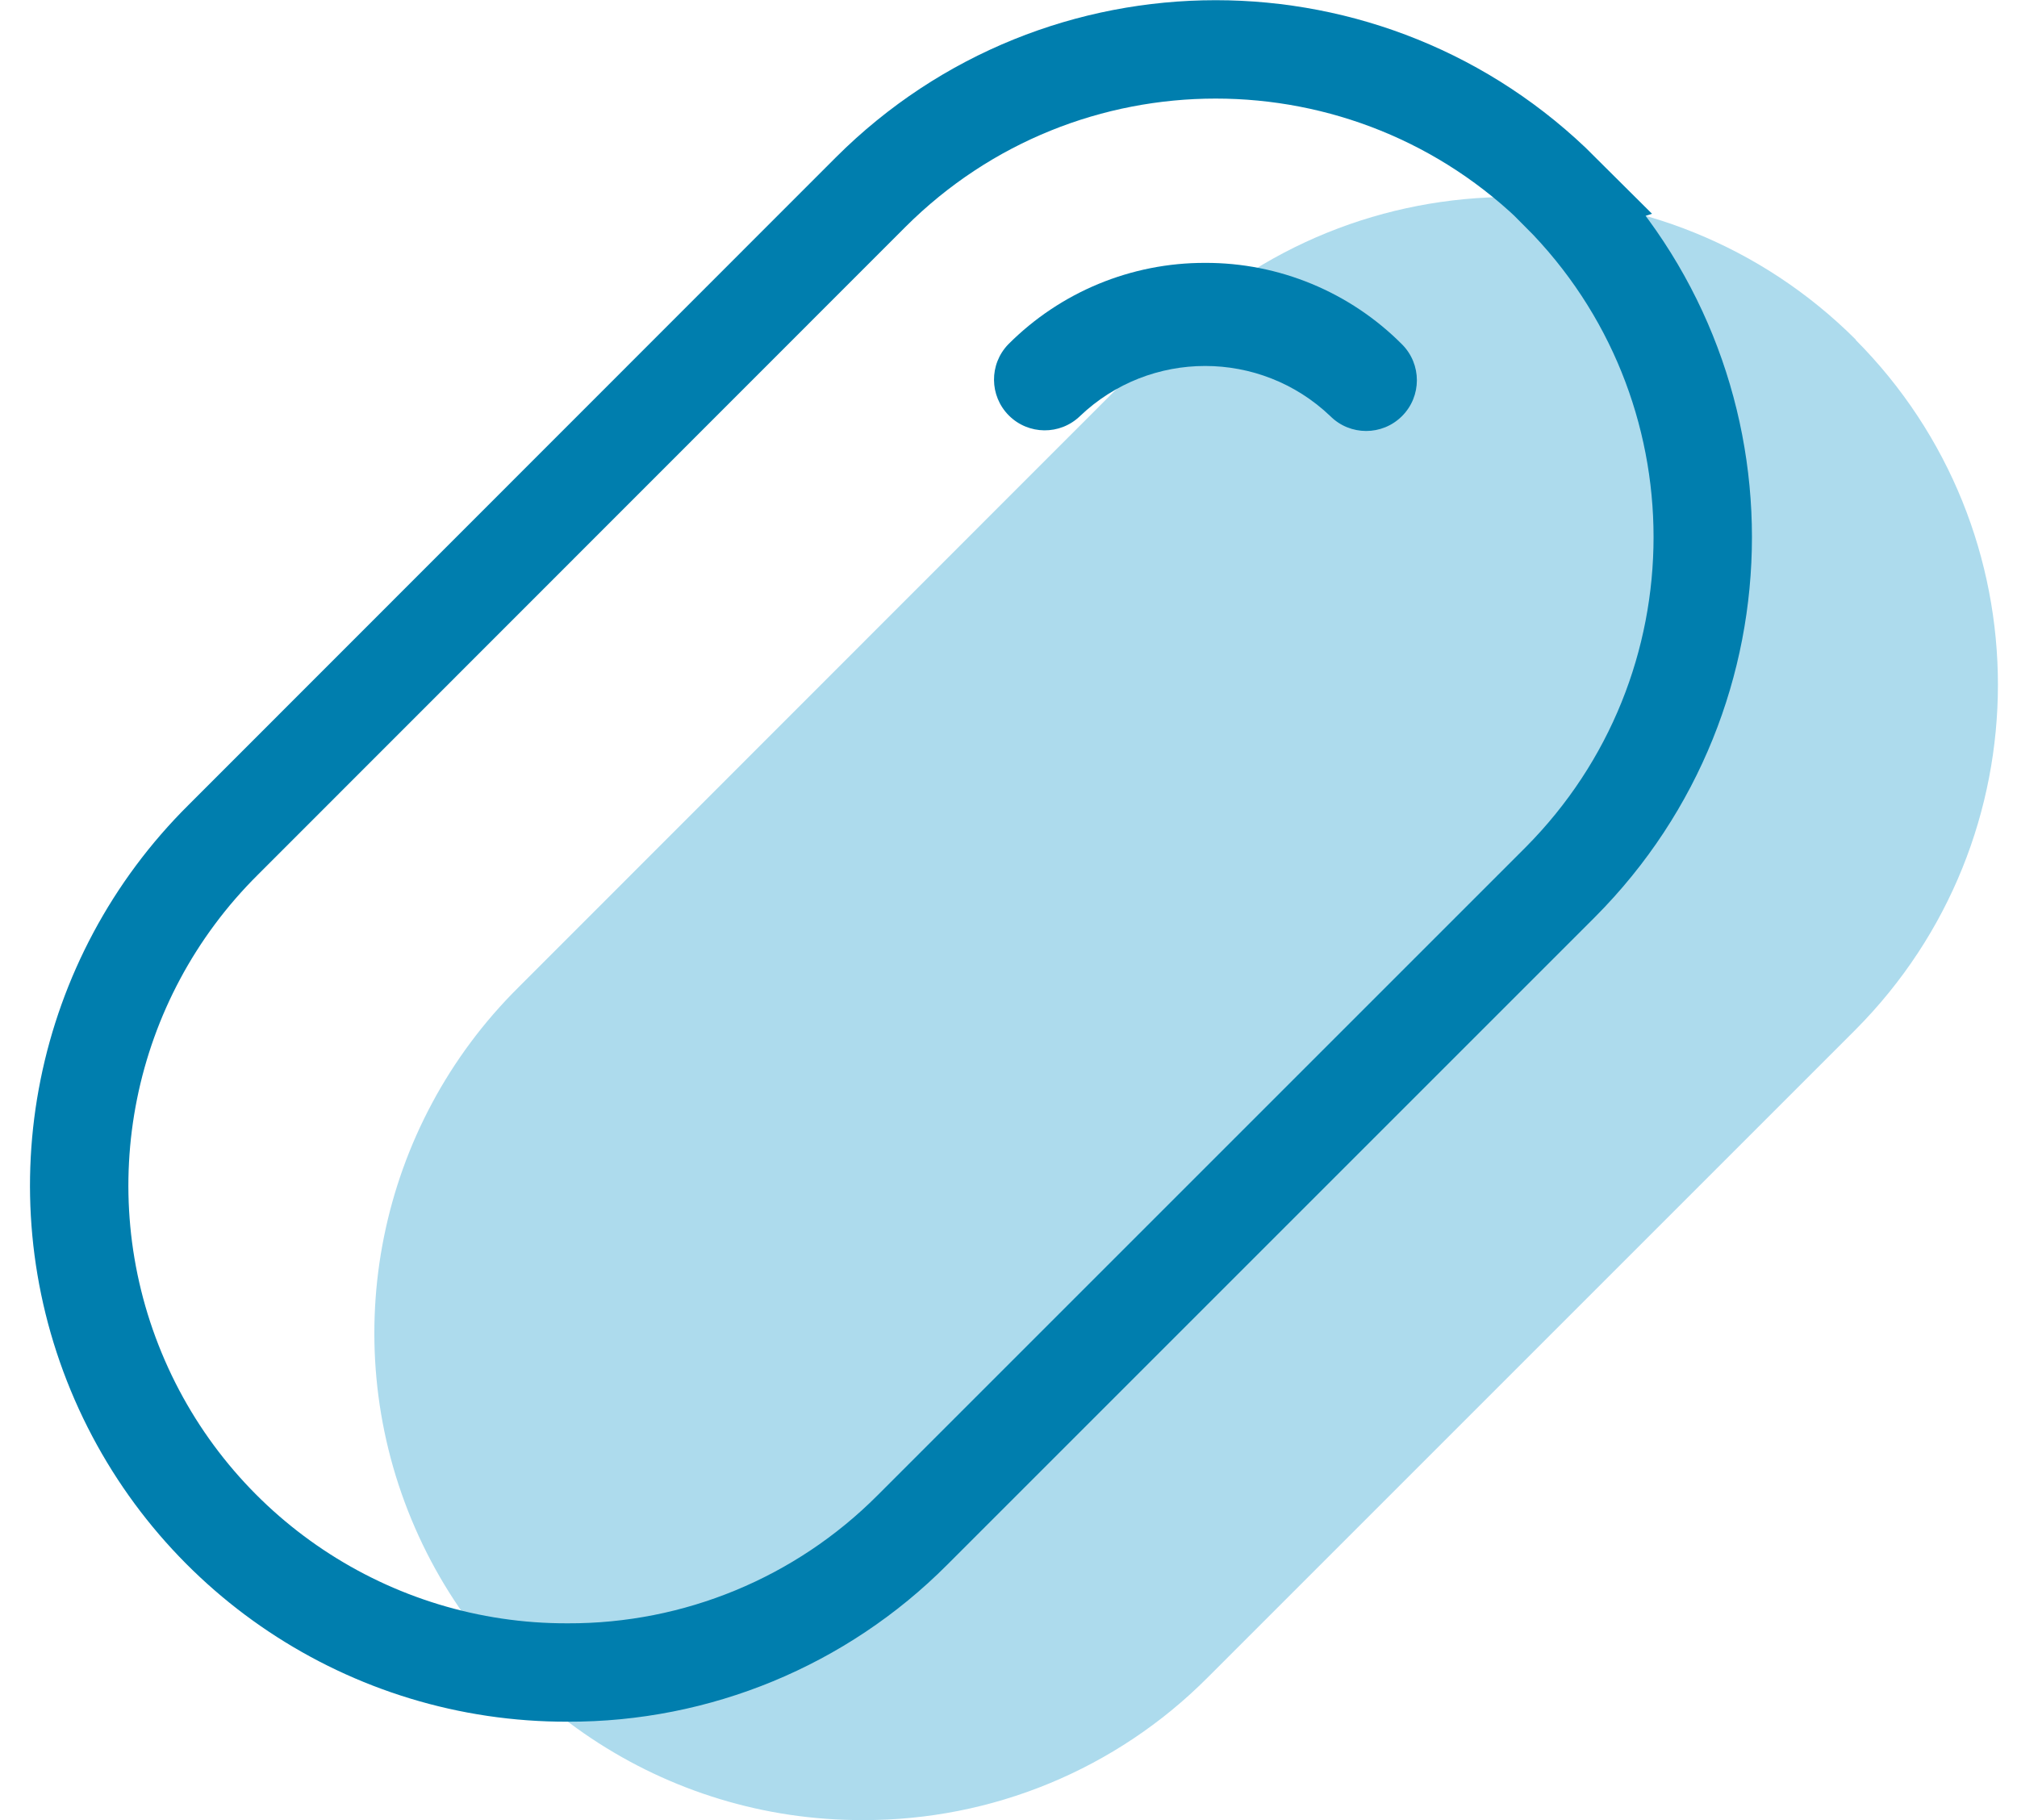
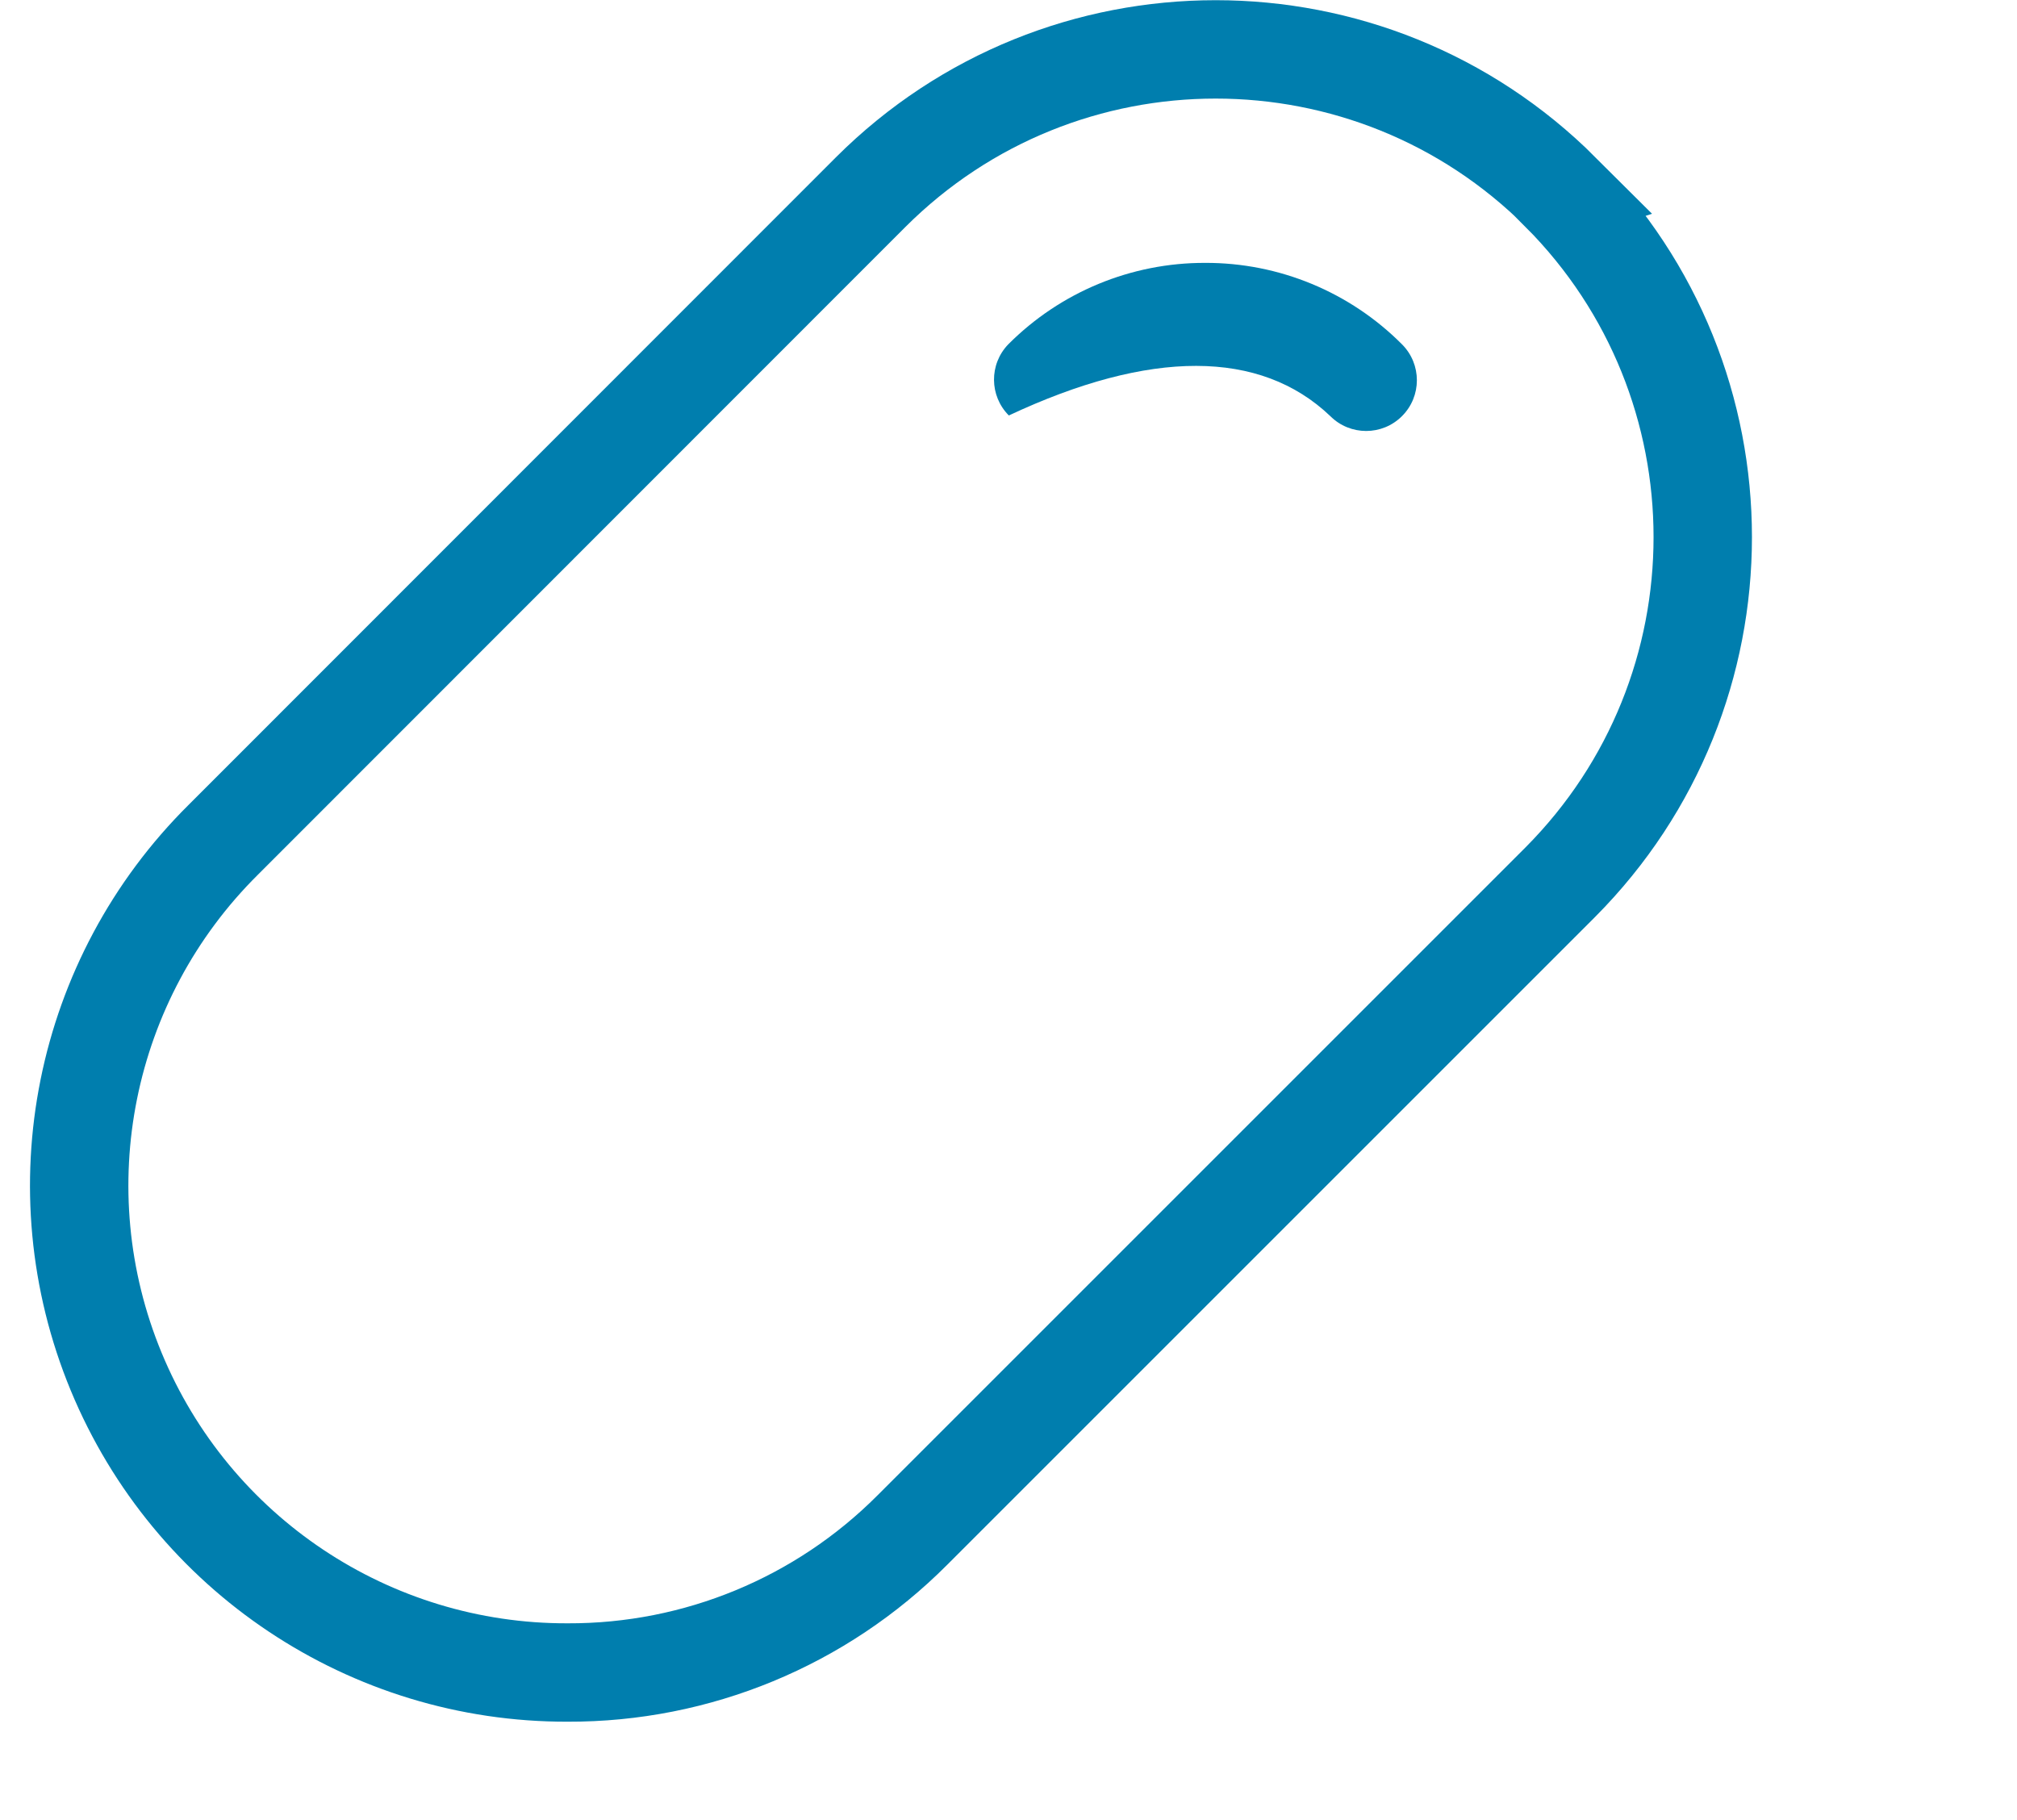
<svg xmlns="http://www.w3.org/2000/svg" width="41px" height="37px" viewBox="0 0 41 37" version="1.1">
  <title>pill</title>
  <desc>Created with Sketch.</desc>
  <g id="Home" stroke="none" stroke-width="1" fill="none" fill-rule="evenodd">
    <g transform="translate(-466, -622)" fill-rule="nonzero" id="hero-1">
      <g transform="translate(0, 45)">
        <g id="concentrate" transform="translate(374.25, 560)">
          <g id="pill" transform="translate(93, 18)">
            <g transform="translate(6, 3)" fill="#ADDBED" id="Shape">
-               <path d="M30.474,2.905 C26.599,-0.963 20.323,-0.963 16.449,2.905 L3.29,16.07 C0.437,18.898 -0.424,23.17 1.111,26.882 C2.646,30.595 6.272,33.012 10.289,33 L10.289,33 C12.917,33.009 15.439,31.967 17.294,30.106 L30.468,16.932 C34.327,13.053 34.327,6.785 30.468,2.907 L30.474,2.905 Z" />
-             </g>
+               </g>
            <g>
              <path d="M30.474,2.905 C26.599,-0.963 20.323,-0.963 16.449,2.905 L3.29,16.07 C0.437,18.898 -0.424,23.17 1.111,26.882 C2.646,30.595 6.272,33.012 10.289,33 L10.289,33 C12.917,33.009 15.439,31.967 17.294,30.106 L30.468,16.932 C34.327,13.053 34.327,6.785 30.468,2.907 L30.474,2.905 Z" id="Shape" stroke="#007eae" stroke-width="2" />
-               <path d="M23.247,4.344 C21.745,4.34 20.305,4.936 19.245,6 C18.854,6.405 18.86,7.048 19.257,7.446 C19.655,7.844 20.298,7.85 20.703,7.459 C22.126,6.1 24.367,6.1 25.791,7.459 C26.193,7.862 26.847,7.862 27.249,7.459 C27.652,7.057 27.652,6.403 27.249,6 C26.19,4.936 24.749,4.339 23.247,4.344 Z" id="Path" fill="#007eae" />
+               <path d="M23.247,4.344 C21.745,4.34 20.305,4.936 19.245,6 C18.854,6.405 18.86,7.048 19.257,7.446 C22.126,6.1 24.367,6.1 25.791,7.459 C26.193,7.862 26.847,7.862 27.249,7.459 C27.652,7.057 27.652,6.403 27.249,6 C26.19,4.936 24.749,4.339 23.247,4.344 Z" id="Path" fill="#007eae" />
            </g>
          </g>
        </g>
      </g>
    </g>
  </g>
</svg>